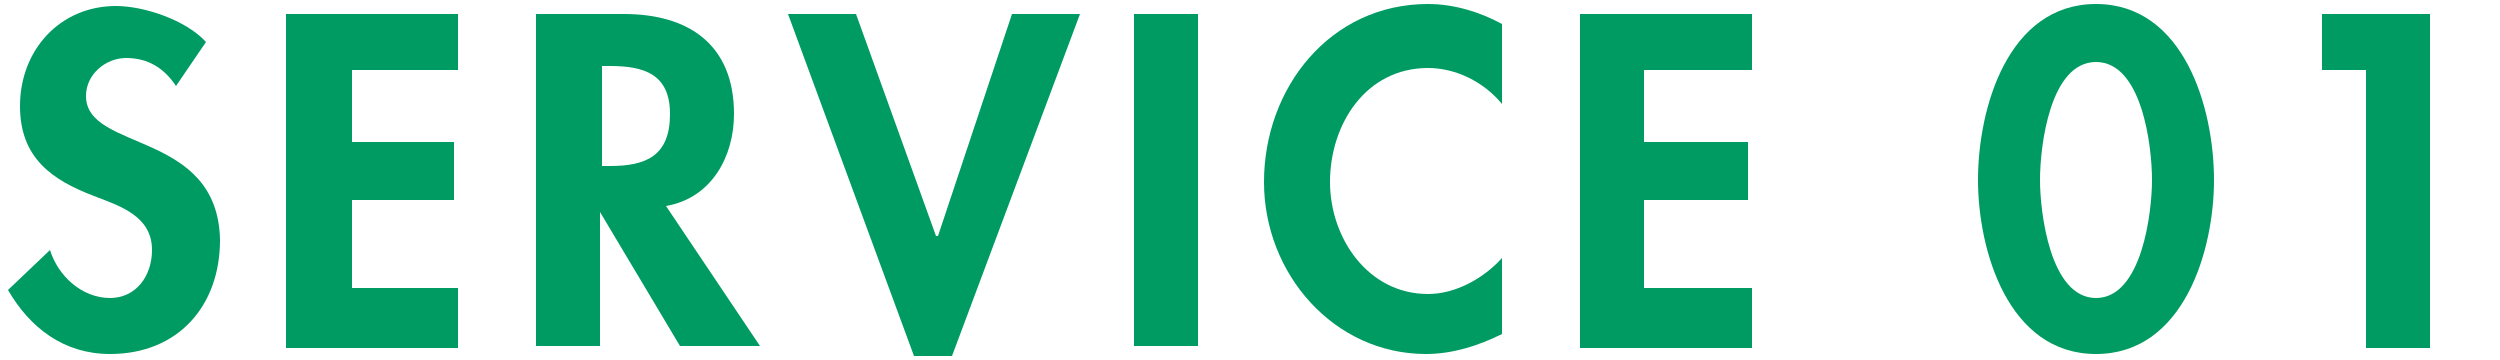
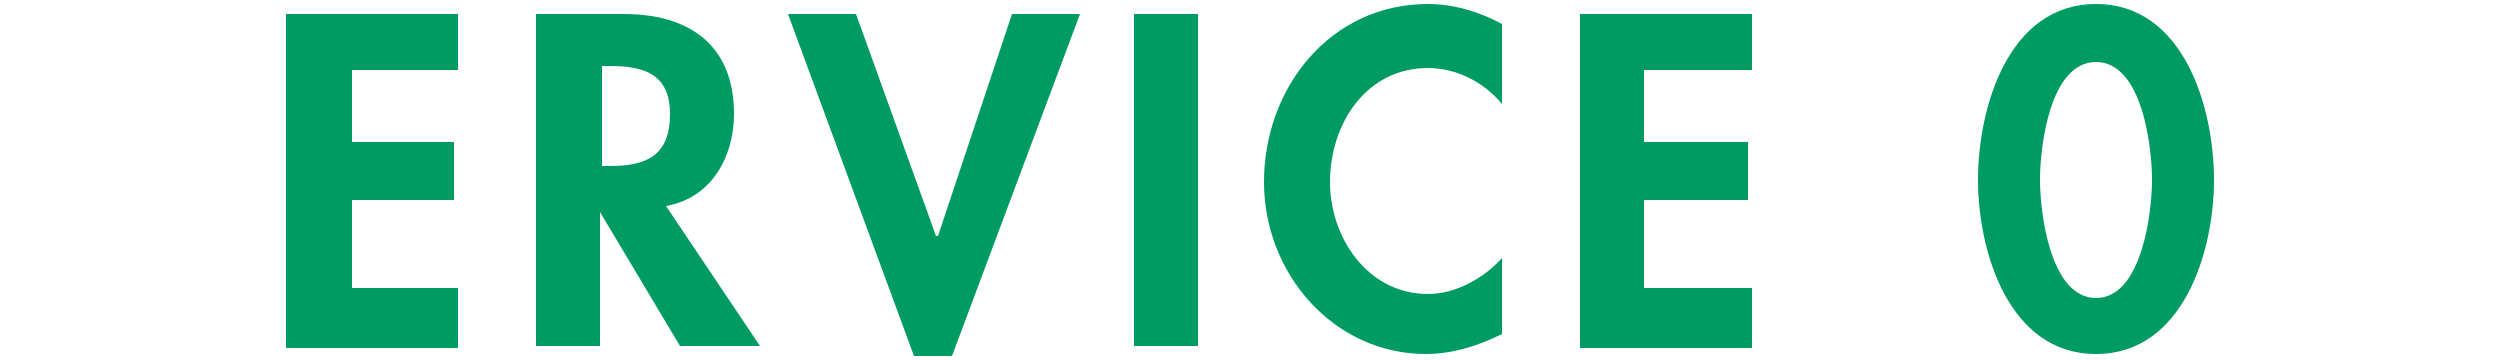
<svg xmlns="http://www.w3.org/2000/svg" version="1.1" id="titletxt" x="0px" y="0px" width="125px" height="18px" viewBox="0 0 125 18" style="enable-background:new 0 0 125 18;" xml:space="preserve">
  <style type="text/css">
	.st0{fill:#009B63;}
</style>
  <g>
-     <path class="st0" d="M4.3,4.8c0-1.1,1-1.9,2-1.9c1.1,0,1.9,0.5,2.5,1.4l1.5-2.2C9.3,1,7.2,0.3,5.8,0.3C3,0.3,1,2.5,1,5.3   C1,7.9,2.6,9,4.7,9.8c1.3,0.5,2.9,1,2.9,2.7c0,1.3-0.8,2.4-2.1,2.4c-1.4,0-2.6-1.1-3-2.4l-2.1,2c1.1,1.9,2.8,3.2,5.1,3.2   c3.4,0,5.5-2.4,5.5-5.7C10.9,6.5,4.3,7.6,4.3,4.8z" />
    <polygon class="st0" points="14.3,17.4 22.9,17.4 22.9,14.4 17.6,14.4 17.6,10 22.7,10 22.7,7.1 17.6,7.1 17.6,3.5 22.9,3.5    22.9,0.7 14.3,0.7  " />
    <path class="st0" d="M36.7,5.7c0-3.5-2.3-5-5.5-5h-4.4v16.6H30v-6.7l0,0l4,6.7h4l-4.7-7C35.6,9.9,36.7,7.8,36.7,5.7z M30.5,8.3   h-0.4v-5h0.4c1.7,0,3,0.4,3,2.4C33.5,7.8,32.3,8.3,30.5,8.3z" />
    <polygon class="st0" points="46.9,11.8 46.8,11.8 42.8,0.7 39.4,0.7 45.7,17.8 47.6,17.8 54,0.7 50.6,0.7  " />
    <rect x="56.7" y="0.7" class="st0" width="3.2" height="16.6" />
    <path class="st0" d="M63.2,9.1c0,4.6,3.5,8.6,8.1,8.6c1.3,0,2.6-0.4,3.8-1v-3.8c-0.9,1-2.3,1.8-3.7,1.8c-3,0-4.9-2.8-4.9-5.6   c0-2.9,1.8-5.7,4.9-5.7c1.4,0,2.8,0.7,3.7,1.8v-4c-1.1-0.6-2.4-1-3.7-1C66.5,0.2,63.2,4.4,63.2,9.1z" />
    <polygon class="st0" points="79,17.4 87.6,17.4 87.6,14.4 82.2,14.4 82.2,10 87.4,10 87.4,7.1 82.2,7.1 82.2,3.5 87.6,3.5    87.6,0.7 79,0.7  " />
    <path class="st0" d="M104.8,0.2c-4.4,0-5.9,5.2-5.9,8.8c0,3.5,1.5,8.7,5.9,8.7s5.9-5.2,5.9-8.7C110.7,5.4,109.2,0.2,104.8,0.2z    M104.8,14.9c-2.3,0-2.8-4.3-2.8-5.9c0-1.7,0.5-5.9,2.8-5.9s2.8,4.2,2.8,5.9C107.6,10.6,107.1,14.9,104.8,14.9z" />
-     <polygon class="st0" points="116.1,0.7 116.1,3.5 118.3,3.5 118.3,17.4 121.5,17.4 121.5,0.7  " />
  </g>
</svg>